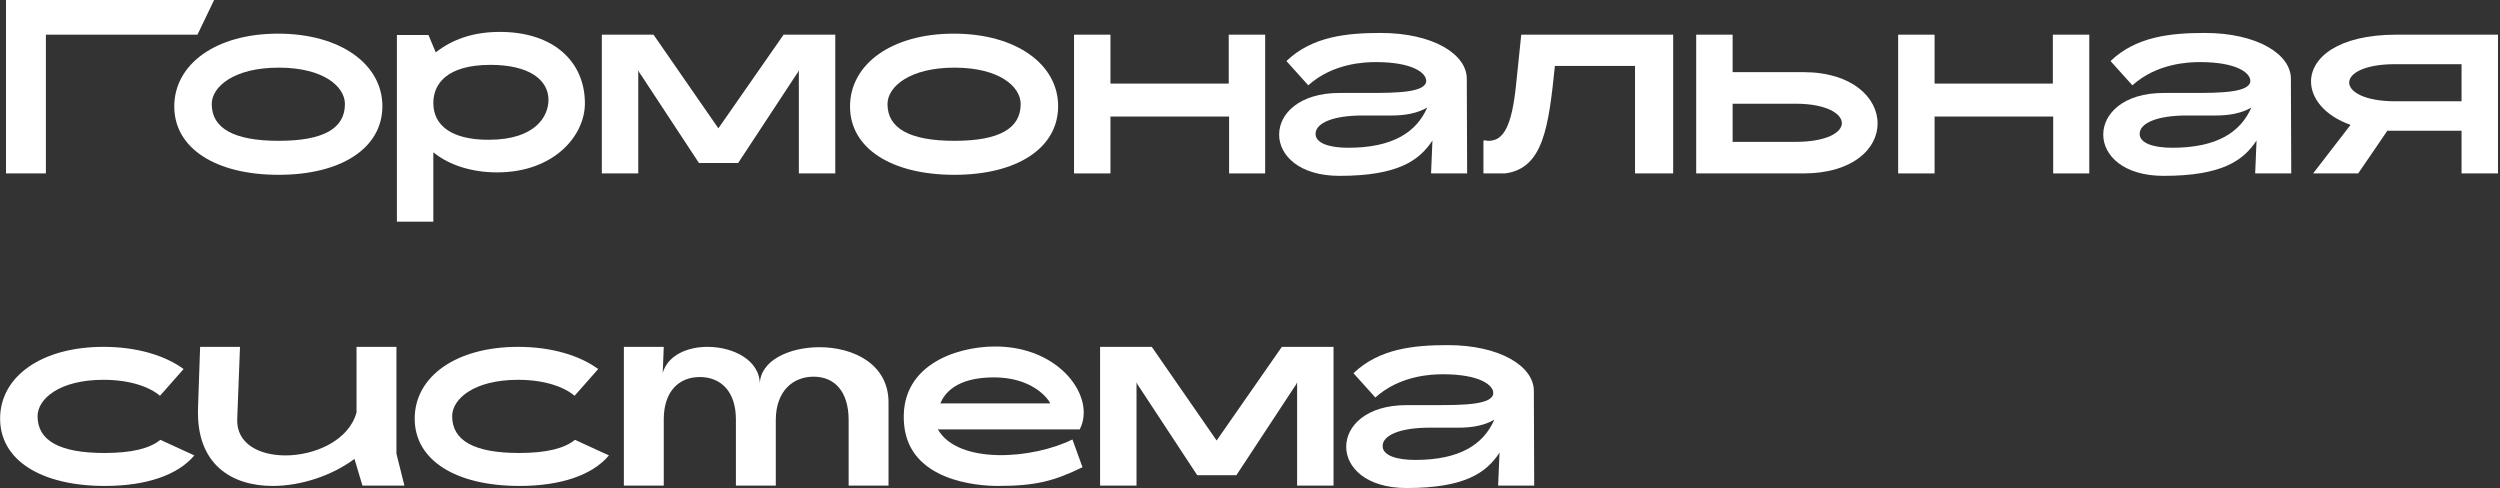
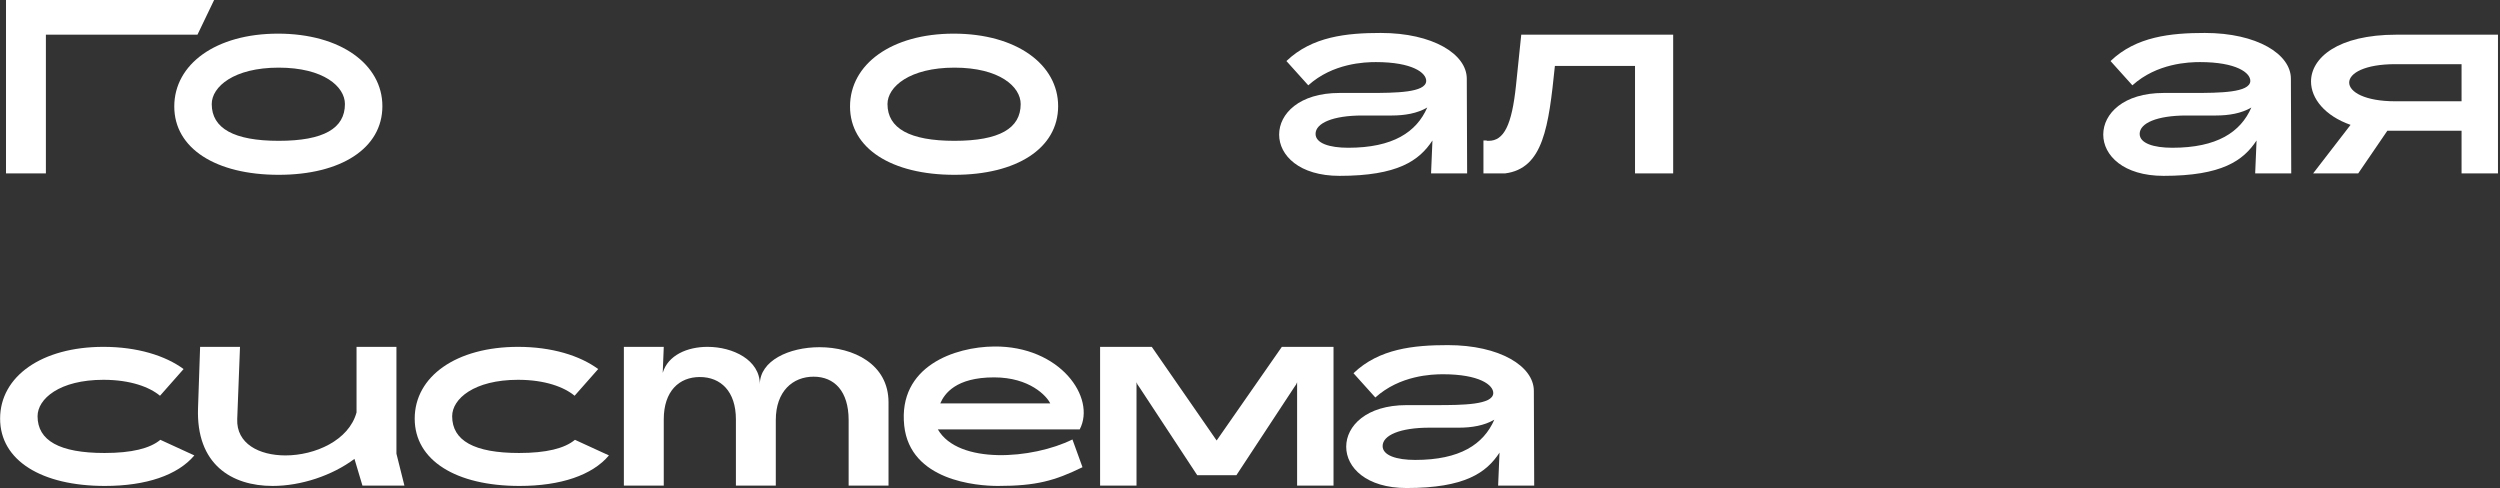
<svg xmlns="http://www.w3.org/2000/svg" width="937" height="183" viewBox="0 0 937 183" fill="none">
  <rect x="0" y="0" width="937" height="183" fill="#333333" stroke="none" />
  <path d="M2.25 0H80.25L74.01 13H17.2V65H2.25V0Z" fill="white" />
  <path d="M104.448 65.52C80.918 65.52 65.318 55.64 65.318 39.91C65.318 24.05 80.918 12.61 104.188 12.61C127.718 12.61 143.318 24.18 143.318 39.78C143.318 55.64 127.718 65.52 104.448 65.52ZM129.278 39C129.278 32.5 121.348 25.35 104.448 25.35C87.678 25.35 79.358 32.5 79.358 39C79.358 48.1 87.678 52.78 104.448 52.78C121.348 52.78 129.278 48.1 129.278 39Z" fill="white" />
-   <path d="M205.57 37.44C205.57 29.9 198.29 24.31 183.86 24.31C167.48 24.31 162.41 31.46 162.41 38.61C162.41 47.06 169.3 52.39 183.08 52.39C201.02 52.39 205.57 43.29 205.57 37.44ZM162.41 57.07V83.07H148.76V13.13H160.59L163.32 19.63C169.3 14.95 176.97 11.96 187.37 11.96C207.52 11.96 219.22 23.14 219.22 38.74C219.22 50.96 207.52 64.61 186.33 64.61C177.1 64.61 168.39 62.01 162.41 57.07Z" fill="white" />
-   <path d="M276.657 61.1H261.967L240.257 28.08C239.347 26.78 239.737 27.43 239.217 26.26V65H225.567V13H244.937L269.247 48.1L293.687 13H313.057V65H299.407V26.26C298.887 27.43 299.277 26.78 298.367 28.08L276.657 61.1Z" fill="white" />
  <path d="M357.72 65.52C334.19 65.52 318.59 55.64 318.59 39.91C318.59 24.05 334.19 12.61 357.46 12.61C380.99 12.61 396.59 24.18 396.59 39.78C396.59 55.64 380.99 65.52 357.72 65.52ZM382.55 39C382.55 32.5 374.62 25.35 357.72 25.35C340.95 25.35 332.63 32.5 332.63 39C332.63 48.1 340.95 52.78 357.72 52.78C374.62 52.78 382.55 48.1 382.55 39Z" fill="white" />
-   <path d="M402.552 13H416.202V31.33H460.532V13H474.182V65H460.662V43.68H416.202V65H402.552V13Z" fill="white" />
  <path d="M482.151 22.88C491.771 13.65 504.771 12.35 517.511 12.35C537.011 12.35 549.751 20.28 549.751 29.51L549.881 65H536.361L536.881 52.65C531.941 60.19 523.881 65.91 502.041 65.91C486.961 65.91 479.421 58.24 479.421 50.44C479.421 42.64 486.961 34.84 502.041 34.84H513.091C523.231 34.84 534.281 34.71 534.541 30.42C534.671 27.3 529.341 23.27 515.691 23.27C511.531 23.27 499.571 23.66 490.341 31.98L482.151 22.88ZM534.931 40.3C531.161 42.51 526.481 43.29 521.671 43.29H510.621C499.571 43.29 493.071 46.15 493.071 50.18C493.071 53.69 498.271 55.38 505.291 55.38C522.061 55.38 530.901 49.53 534.931 40.3Z" fill="white" />
  <path d="M612.805 65V24.7H582.775C580.435 47.45 578.485 63.18 564.055 65H555.995V52.65H557.165L557.295 52.78H557.945C563.665 52.78 566.655 46.93 568.215 31.85L570.165 13H627.105V65H612.805Z" fill="white" />
-   <path d="M635.734 65V13H649.384V27.04H675.904C694.234 27.04 703.724 36.66 703.724 46.28C703.724 55.64 694.624 65 675.774 65H635.734ZM649.384 38.87V53.17H672.914C684.614 53.17 690.334 49.66 690.334 46.15C690.334 42.64 684.614 38.87 672.914 38.87H649.384Z" fill="white" />
-   <path d="M711.428 13H725.078V31.33H769.409V13H783.058V65H769.538V43.68H725.078V65H711.428V13Z" fill="white" />
  <path d="M791.028 22.88C800.648 13.65 813.648 12.35 826.388 12.35C845.888 12.35 858.628 20.28 858.628 29.51L858.758 65H845.238L845.758 52.65C840.818 60.19 832.758 65.91 810.918 65.91C795.838 65.91 788.298 58.24 788.298 50.44C788.298 42.64 795.838 34.84 810.918 34.84H821.968C832.108 34.84 843.158 34.71 843.418 30.42C843.548 27.3 838.218 23.27 824.568 23.27C820.408 23.27 808.448 23.66 799.218 31.98L791.028 22.88ZM843.808 40.3C840.038 42.51 835.358 43.29 830.548 43.29H819.498C808.448 43.29 801.948 46.15 801.948 50.18C801.948 53.69 807.148 55.38 814.168 55.38C830.938 55.38 839.778 49.53 843.808 40.3Z" fill="white" />
  <path d="M866.952 65L880.992 46.8C871.372 43.42 866.172 36.92 866.172 30.55C866.172 21.71 876.182 13 898.152 13H936.242V65H922.592V49.01H894.772L883.852 65H866.952ZM897.762 37.96H922.592V24.05H897.762C886.322 24.05 880.472 27.43 880.472 30.94C880.472 34.45 886.322 37.96 897.762 37.96Z" fill="white" />
  <path d="M72.84 170.69C66.6 178.1 54.77 182.13 39.3 182.13C15.64 182.13 0.04 172.64 0.04 156.91C0.04 141.05 15.64 130 38.78 130C51.39 130 61.92 133.25 68.81 138.32L59.97 148.33C56.07 145.08 48.92 142.35 38.78 142.35C22.27 142.35 14.08 149.5 14.08 156C14.08 165.1 22.27 169.78 39.17 169.78C49.31 169.78 56.2 168.09 60.1 164.84L72.84 170.69Z" fill="white" />
  <path d="M74.223 152.88L75.003 130H89.953L88.913 157.04C88.523 166.27 97.103 170.69 106.983 170.69C118.033 170.69 130.773 165.1 133.633 154.57V130H148.583V170.04L151.573 182H135.843L132.853 171.99C124.533 178.23 112.833 182.13 102.173 182.13C86.833 182.13 73.443 174.07 74.223 152.88Z" fill="white" />
  <path d="M228.231 170.69C221.991 178.1 210.161 182.13 194.691 182.13C171.031 182.13 155.431 172.64 155.431 156.91C155.431 141.05 171.031 130 194.171 130C206.781 130 217.311 133.25 224.201 138.32L215.361 148.33C211.461 145.08 204.311 142.35 194.171 142.35C177.661 142.35 169.471 149.5 169.471 156C169.471 165.1 177.661 169.78 194.561 169.78C204.701 169.78 211.591 168.09 215.491 164.84L228.231 170.69Z" fill="white" />
  <path d="M284.788 144.04C284.788 135.2 295.708 130.13 307.148 130.13C319.758 130.13 333.018 136.37 333.018 150.8V182H318.068V157.43C318.068 146.64 312.738 141.18 304.938 141.18C297.138 141.18 290.768 146.64 290.768 157.43V182H275.818V157.17C275.818 146.64 270.098 141.31 262.298 141.31C254.498 141.31 248.778 146.64 248.778 157.17V182H233.828V130H248.778L248.388 139.75C250.338 133.12 257.618 130 265.158 130C274.778 130 284.788 134.94 284.788 144.04Z" fill="white" />
  <path d="M404.679 160.94H351.509C359.179 174.2 386.999 172.12 401.949 164.71L405.719 175.11C395.319 180.18 388.429 182.13 373.999 182.13C366.069 182.13 341.109 180.18 338.899 159.51C336.559 137.15 358.009 130 372.569 129.87C397.269 129.61 410.919 148.98 404.679 160.94ZM352.419 151.19H393.629C392.329 148.46 385.959 141.44 372.569 141.44C358.269 141.44 353.979 147.55 352.419 151.19Z" fill="white" />
  <path d="M463.405 178.1H448.715L427.005 145.08C426.095 143.78 426.485 144.43 425.965 143.26V182H412.315V130H431.685L455.995 165.1L480.435 130H499.805V182H486.155V143.26C485.635 144.43 486.025 143.78 485.115 145.08L463.405 178.1Z" fill="white" />
  <path d="M507.288 139.88C516.908 130.65 529.908 129.35 542.648 129.35C562.148 129.35 574.888 137.28 574.888 146.51L575.018 182H561.498L562.018 169.65C557.078 177.19 549.018 182.91 527.178 182.91C512.098 182.91 504.558 175.24 504.558 167.44C504.558 159.64 512.098 151.84 527.178 151.84H538.228C548.368 151.84 559.418 151.71 559.678 147.42C559.808 144.3 554.478 140.27 540.828 140.27C536.668 140.27 524.708 140.66 515.478 148.98L507.288 139.88ZM560.068 157.3C556.298 159.51 551.618 160.29 546.808 160.29H535.758C524.708 160.29 518.208 163.15 518.208 167.18C518.208 170.69 523.408 172.38 530.428 172.38C547.198 172.38 556.038 166.53 560.068 157.3Z" fill="white" />
</svg>